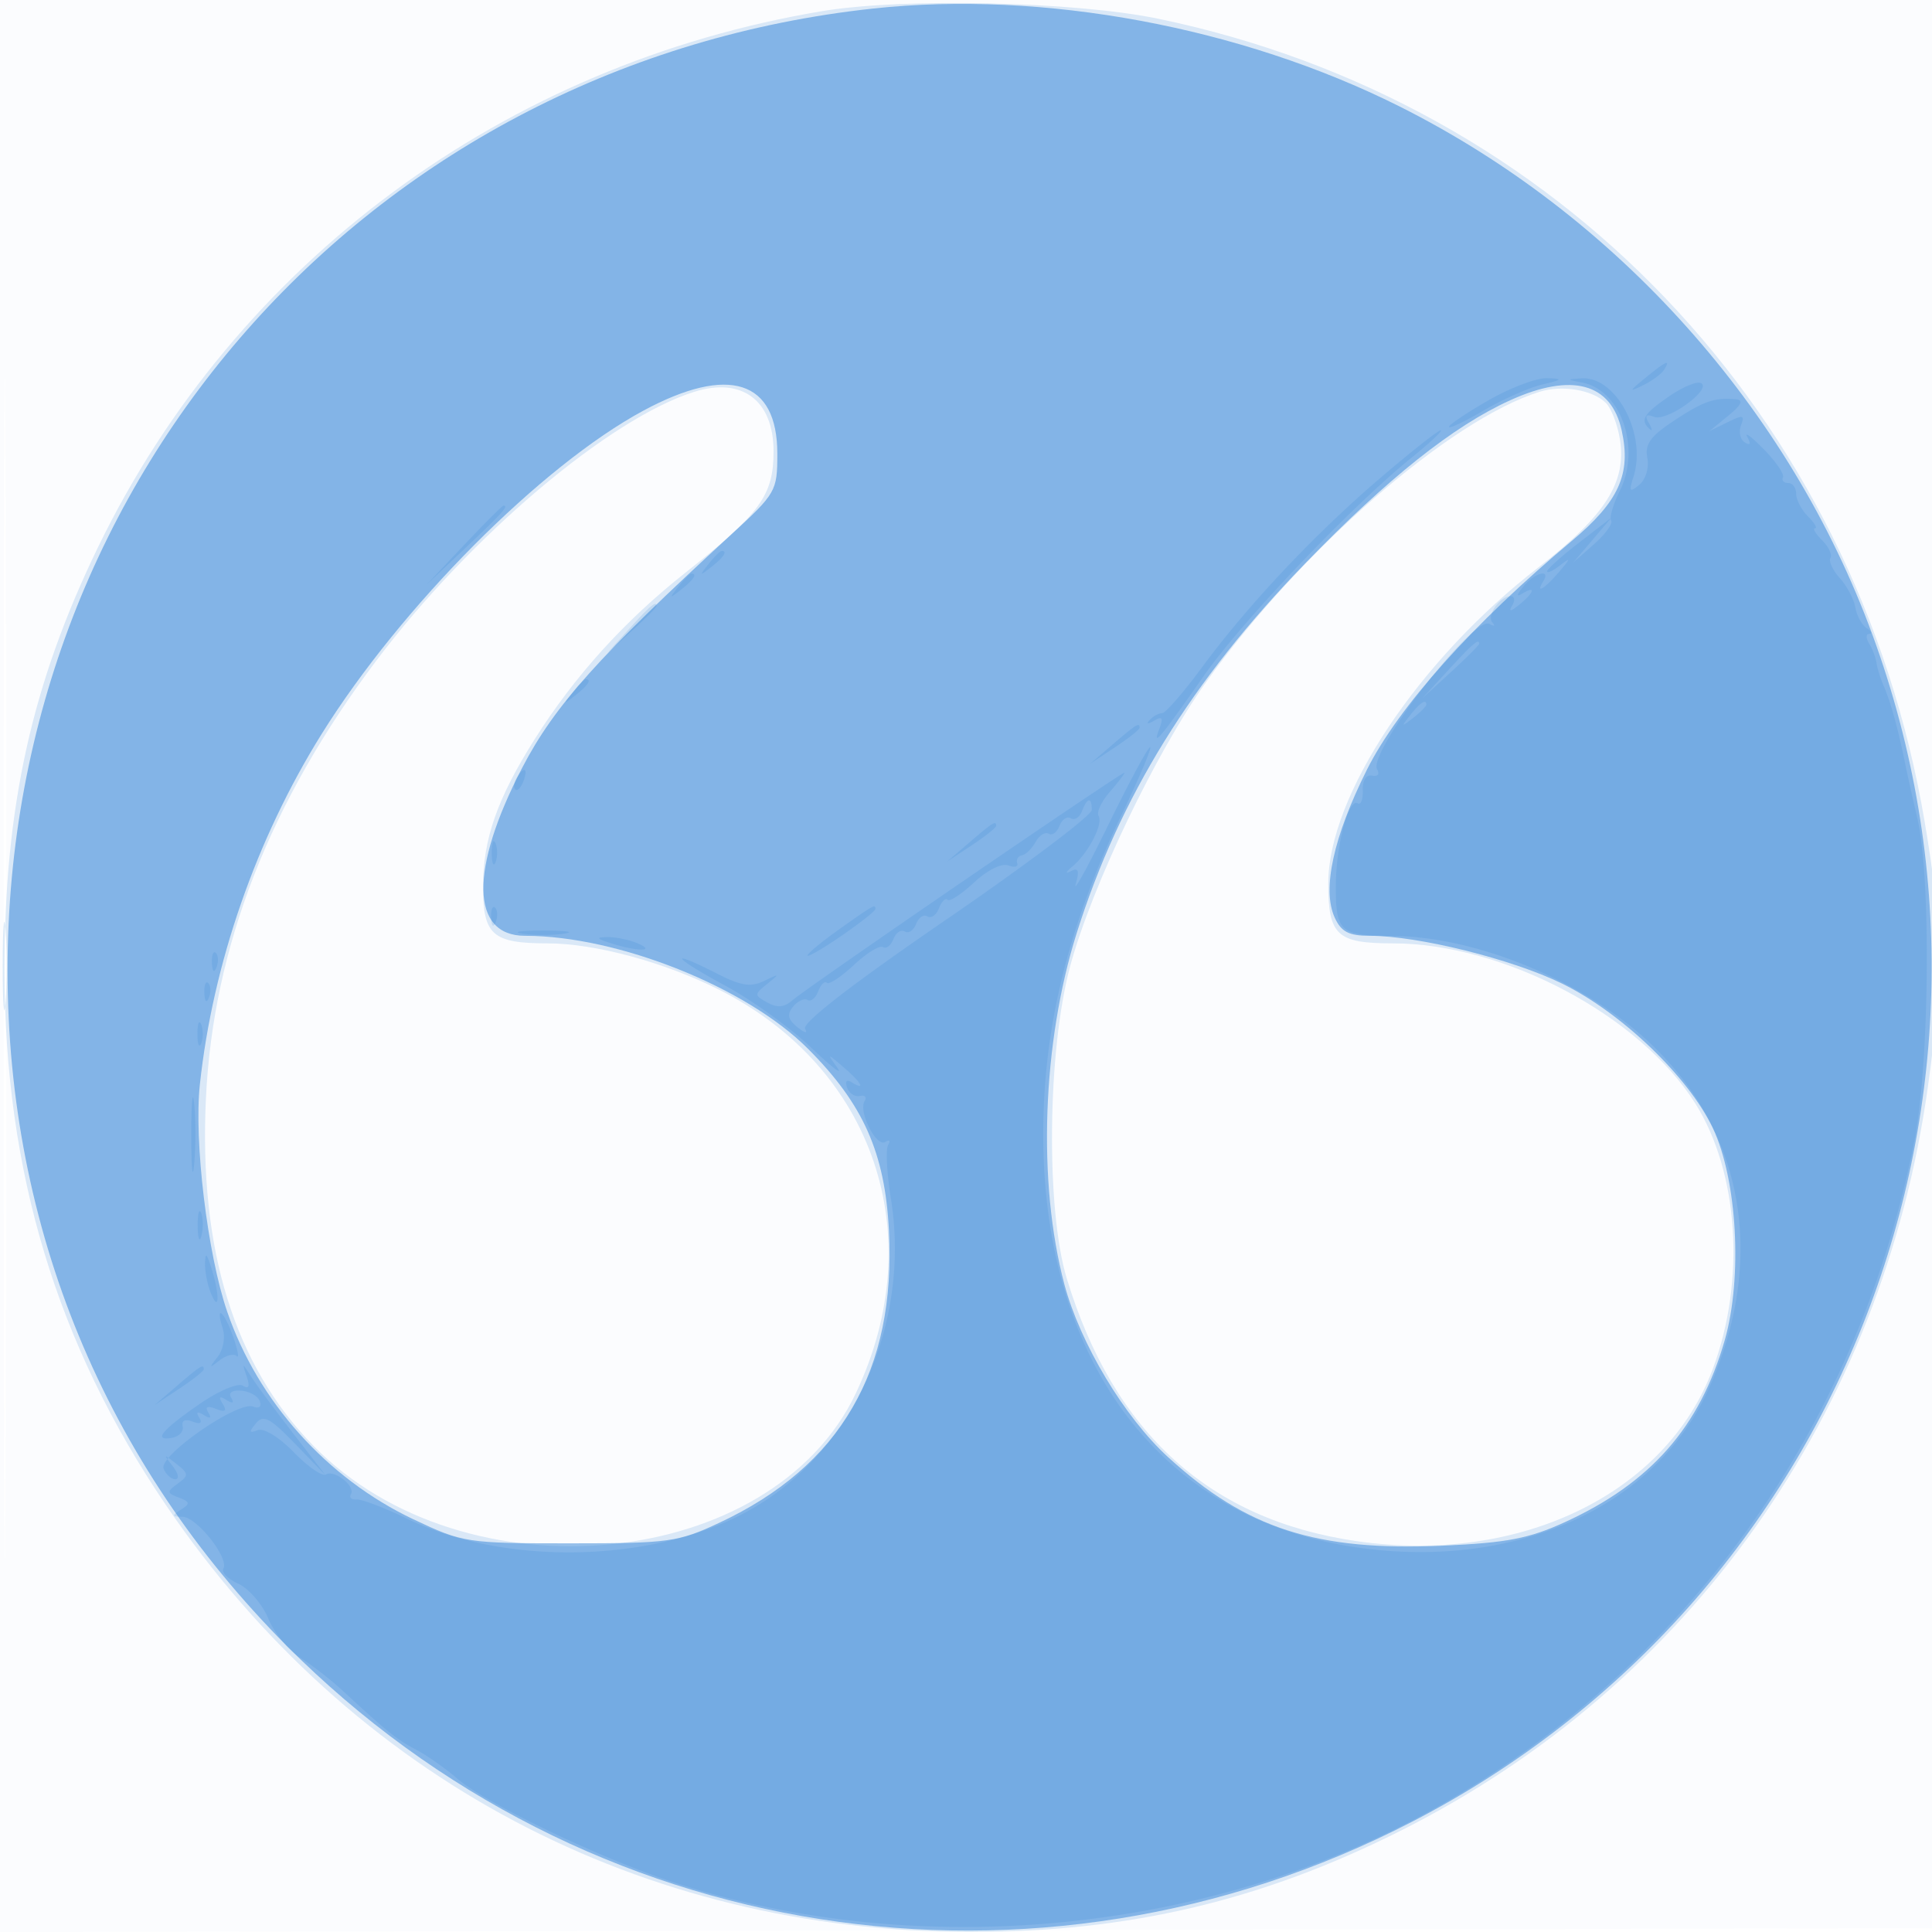
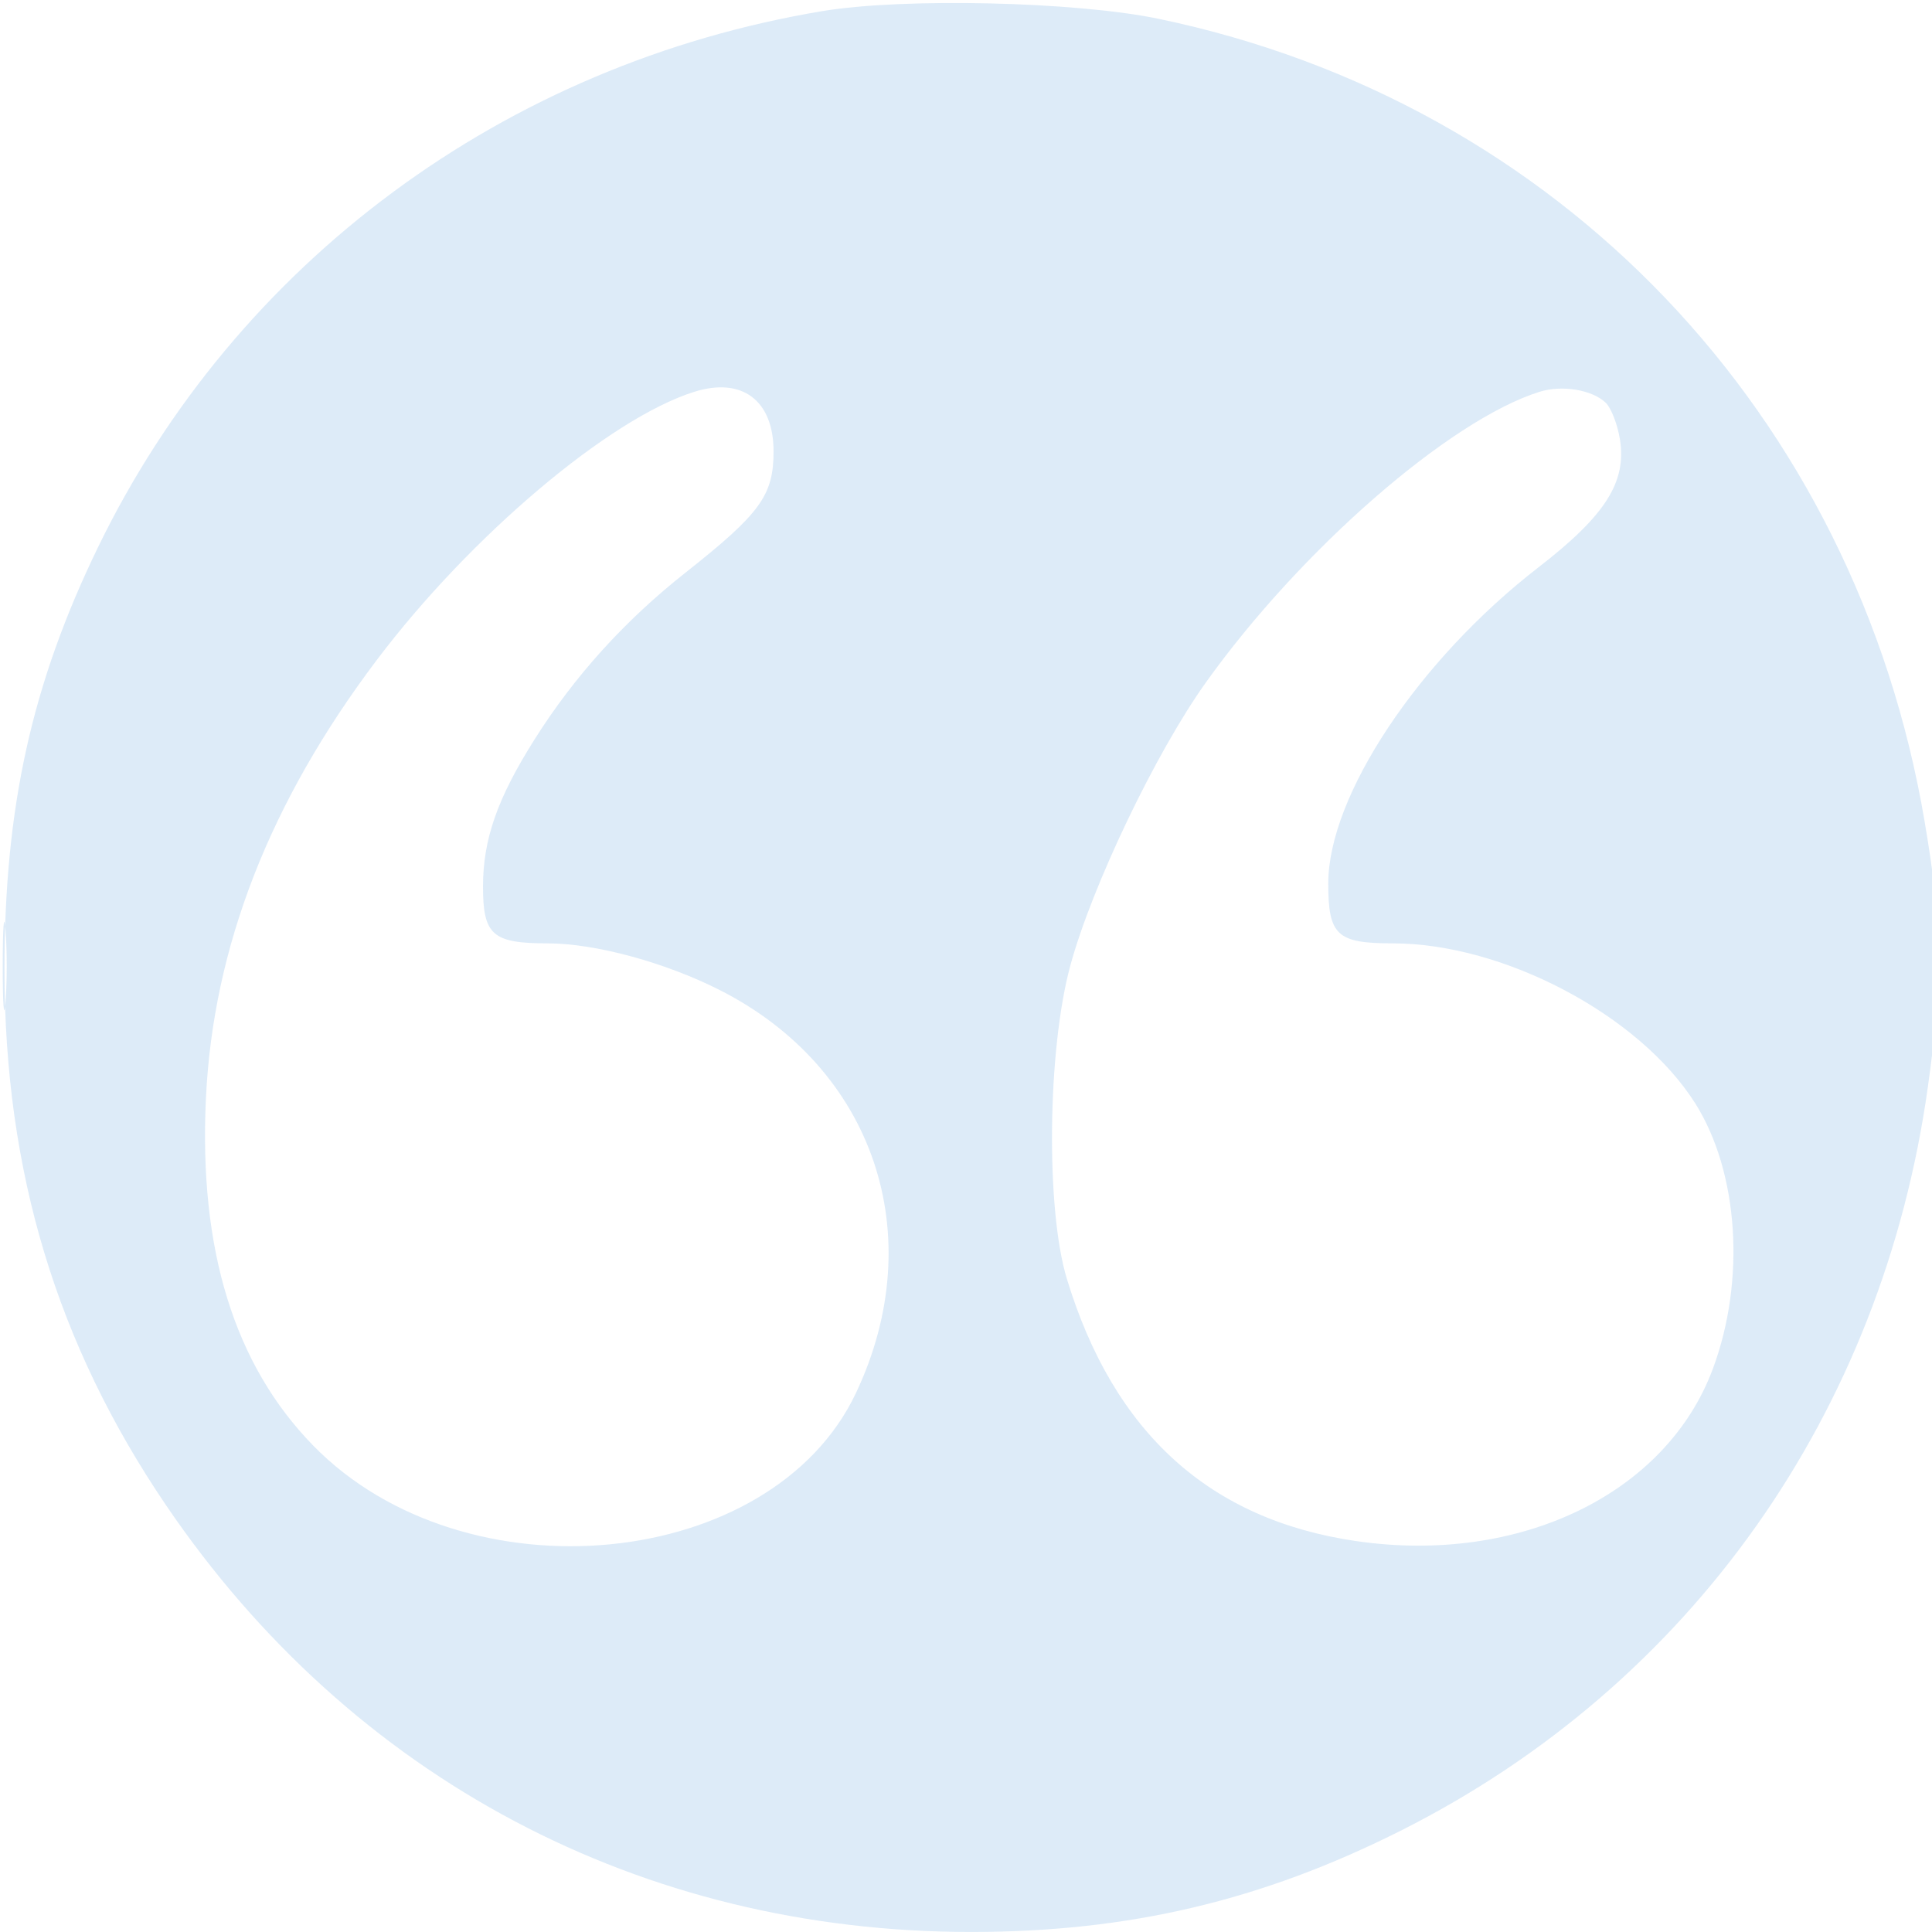
<svg xmlns="http://www.w3.org/2000/svg" width="256" height="256">
-   <path fill-opacity=".016" d="M0 128.004v128.004l128.25-.254 128.25-.254.254-127.75L257.008 0H0v128.004m.485.496c0 70.4.119 99.053.265 63.672.146-35.38.146-92.98 0-128C.604 29.153.485 58.1.485 128.5" fill="#1976D2" fill-rule="evenodd" />
  <path fill-opacity=".147" d="M109 1.468C66.858 8.476 31.31 34.776 12.993 72.5 4.219 90.571.584 106.988.594 128.5c.012 26.733 6.933 49.652 21.44 71 24.573 36.161 62.909 56.481 106.585 56.496 20.971.007 38.582-4.149 57.087-13.471 38.255-19.273 63.711-55.228 69.749-98.515 2.022-14.496 1.943-21.09-.419-35.079-9.135-54.113-48.54-95.422-101.536-106.442C142.507.203 119.75-.319 109 1.468M92 51.915C80.768 55.435 62.316 71.028 49.891 87.5c-14.158 18.77-21.647 37.984-22.604 58-.96 20.061 3.751 35.328 14.206 46.037 20.097 20.584 60.755 16.656 71.922-6.948 9.899-20.927 2.386-43.089-18.118-53.439-7.242-3.656-16.472-6.15-22.757-6.15-7.278 0-8.54-1.111-8.54-7.515 0-6.265 1.897-11.689 6.815-19.485 5.302-8.405 11.939-15.742 19.993-22.104 9.953-7.863 11.692-10.255 11.692-16.086 0-6.752-4.162-9.881-10.5-7.895m112 0c-11.933 3.739-31.705 20.975-44.264 38.585-6.632 9.3-15.083 26.977-17.928 37.5-3.021 11.173-3.246 32.226-.444 41.448 6.202 20.413 18.927 31.94 38.371 34.76 21.606 3.134 41.015-6.232 47.207-22.781 4.389-11.732 3.447-26.098-2.309-35.217-7.382-11.693-25.371-21.21-40.093-21.21-7.388 0-8.54-1.068-8.54-7.919 0-11.638 11.936-29.593 27.865-41.915 8.884-6.873 11.698-11.306 10.778-16.979-.317-1.951-1.154-4.113-1.859-4.802-1.775-1.733-5.797-2.406-8.784-1.47M.36 128c0 5.225.169 7.363.375 4.75.206-2.613.206-6.888 0-9.5S.36 122.775.36 128" fill="#1976D2" fill-rule="evenodd" />
-   <path fill-opacity=".453" d="M115.742 1.127C49.808 8.224 1 62.425 1 128.545c0 34.122 12.89 65.33 36.976 89.521 39.566 39.739 99.256 49.084 149.097 23.342 57.023-29.451 83.175-96.815 61.051-157.256-11-30.05-33.936-55.666-62.759-70.089-20.974-10.495-47.139-15.357-69.623-12.936m-30.49 53.286C71.732 61.7 53.13 80.392 42.624 97.249c-8.685 13.934-14.414 30.42-16.14 46.447-.804 7.459 1.008 22.514 3.624 30.118 4.092 11.895 13.231 22.083 24.669 27.501 6.561 3.108 7.061 3.185 20.723 3.185 13.163 0 14.349-.163 19.836-2.734 16.064-7.526 23.399-20.156 22.456-38.668-.527-10.35-3.398-16.799-10.754-24.155C98.884 130.789 81.865 124 69.577 124c-7.225 0-7.378-8.804-.387-22.259 4.288-8.252 10.137-14.782 27.666-30.885 5.986-5.499 6.144-5.775 6.144-10.75 0-9.727-6.434-11.791-17.748-5.693m114.852-1.374c-7.527 3.415-16.196 10.314-27.14 21.597-15.07 15.539-24.603 30.963-30.3 49.022-4.567 14.48-5.217 33.044-1.627 46.528 2.079 7.811 7.962 17.612 13.739 22.893 10.38 9.486 19.656 12.475 36.4 11.731 8.482-.378 11.449-.949 16.19-3.12 11.38-5.21 17.86-12.586 21.168-24.092 2.381-8.285 1.657-21.288-1.565-28.098-3.213-6.79-12.09-15.305-19.989-19.172-6.611-3.237-19.048-6.328-25.459-6.328-2.801 0-3.8-.519-4.668-2.422-1.698-3.728-.177-10.7 4.276-19.597 4.146-8.282 14.078-19.378 27.105-30.279 6.286-5.261 7.931-8.893 6.647-14.675-1.394-6.279-6.62-7.689-14.777-3.988" fill="#1976D2" fill-rule="evenodd" />
-   <path fill-opacity=".137" d="M218 50.089c-2.154 1.762-2.196 1.897-.306.973 1.207-.59 2.471-1.52 2.809-2.067.903-1.461.297-1.196-2.503 1.094m-20.75 2.941c-2.887 1.656-5.25 3.245-5.25 3.532 0 .287 2.062-.686 4.582-2.163 2.52-1.477 6.008-3.025 7.75-3.44 2.756-.656 2.843-.766.668-.847-1.375-.051-4.863 1.262-7.75 2.918m12.396-2.338c5.16 1.009 7.821 8.662 4.987 14.342-.881 1.765-1.397 3.539-1.148 3.942.249.403-.77 1.811-2.266 3.129L208.5 74.5l2.5-2.945 2.5-2.945-4.25 3.279c-2.338 1.804-4.25 3.521-4.25 3.817 0 .297.787-.071 1.75-.816 1.425-1.104 1.396-.94-.155.877-1.952 2.288-3.201 3.023-2.095 1.233 1.044-1.689-1.169-1.106-2.628.692-.932 1.15-.971 1.451-.122.941 1.822-1.095 1.529-.104-.442 1.495-1.15.932-1.451.971-.941.122.413-.687.33-1.25-.186-1.25-1.458 0-3.249 2.589-2.422 3.502.407.45.229.526-.397.169-2.088-1.193-16.221 17.131-14.882 19.296.37.599.077.96-.656.808-.796-.166-1.294.601-1.25 1.925.041 1.21-.253 1.998-.653 1.751-1.244-.768-2.921 5.599-2.921 11.091 0 5.907.614 6.449 7.332 6.473 11.307.04 25.593 5.963 34.345 14.241 12.509 11.831 15.374 28.738 7.749 45.73-7.051 15.712-25.637 24.098-46.654 21.051-27.271-3.953-43.125-26.749-41.407-59.537.636-12.155 3.955-24.369 10.121-37.25 2.435-5.088 4.197-9.25 3.914-9.25-.282 0-2.765 4.612-5.519 10.25-2.753 5.638-4.704 9.181-4.336 7.875.51-1.809.346-2.209-.688-1.676-.746.385-.643.103.23-.625 2.119-1.768 4.134-5.657 3.48-6.716-.289-.467.365-1.877 1.454-3.132 1.088-1.255 1.979-2.417 1.979-2.582 0-.384-41.997 28.393-44.001 30.149-1.078.945-2.013 1.029-3.319.298-1.759-.985-1.759-1.067 0-2.485 1.685-1.358 1.654-1.386-.416-.384-1.774.86-3.056.665-6.21-.944-6.709-3.423-5.959-2.201.926 1.509 3.564 1.92 8.715 5.622 11.447 8.227 2.733 2.605 4.324 3.836 3.538 2.736-1.416-1.979-1.407-1.98.802-.095 2.361 2.014 3.005 3.19 1.103 2.015-.692-.428-.934-.16-.625.691.278.764 1.045 1.265 1.704 1.114.66-.151.935.153.613.675-.857 1.387 1.551 6.148 2.739 5.414.554-.343.728-.17.385.384-.342.555-.183 3.736.354 7.069 2.811 17.456-5.684 35.025-20.417 42.225-12.586 6.152-31.16 6.284-43.527.311-3.078-1.487-6.154-2.664-6.835-2.616-.682.048-1.024-.261-.761-.687.649-1.05-2.19-3.31-3.298-2.625-.487.301-2.405-1.021-4.262-2.937-1.941-2.003-3.982-3.252-4.8-2.938-1.132.434-1.18.253-.234-.887.998-1.203 1.838-.764 5.222 2.727l4.032 4.16-4.33-5.59c-2.381-3.075-4.88-6.45-5.552-7.5-1.201-1.878-1.211-1.878-.58.004.439 1.31.275 1.687-.52 1.196-.639-.395-3.167.662-5.619 2.349-5.1 3.509-6.34 4.995-3.814 4.57.965-.162 1.624-.853 1.464-1.535-.179-.765.319-1.005 1.302-.628 1.04.399 1.347.214.886-.532-.464-.752-.258-.866.603-.334s1.067.418.603-.334c-.472-.763-.137-.924 1.009-.485 1.256.483 1.497.304.898-.666-.58-.937-.436-1.087.49-.515.84.519 1.067.417.633-.285-.412-.666.105-1.035 1.319-.944 1.098.083 2.21.708 2.471 1.389.28.729-.082 1.024-.882.718-2.014-.773-12.523 6.506-11.866 8.218.297.772.996 1.404 1.554 1.404.559 0 .398-.787-.357-1.75-1.258-1.605-1.219-1.63.468-.303 1.68 1.322 1.7 1.551.221 2.632-1.481 1.083-1.47 1.242.132 1.857 1.496.574 1.536.807.279 1.602-1.248.79-1.216.934.21.947 1.889.017 6.236 5.529 5.413 6.862-.293.473.602 1.377 1.988 2.009 1.387.632 3.175 2.714 3.974 4.627.799 1.913 2.689 4.236 4.198 5.162 1.51.927 4.095 2.936 5.745 4.464 5.788 5.363 7.082 6.402 9.629 7.729 1.412.736 3.873 2.464 5.469 3.842 3.925 3.386 19.104 10.641 28.902 13.813 31.81 10.299 69.776 6.815 99.19-9.101 33.888-18.337 57.39-50.603 64.977-89.21 1.998-10.164 2.235-34.842.411-42.682-.64-2.75-1.345-5.9-1.567-7-.993-4.925-1.953-8.413-2.937-10.672-.4-.919-.819-2.269-.929-3-.111-.73-.553-1.89-.982-2.578-.43-.687-.417-1.257.028-1.265.445-.009.291-.346-.341-.75-.633-.404-1.308-1.635-1.5-2.735-.193-1.1-1.122-2.856-2.065-3.901-.944-1.046-1.502-2.247-1.241-2.67.261-.422-.237-1.479-1.106-2.348-.87-.87-1.292-1.581-.938-1.581.354 0-.064-.707-.929-1.571-.864-.865-1.571-2.215-1.571-3 0-.786-.477-1.429-1.059-1.429s-.891-.337-.686-.75c.206-.413-.95-2.1-2.568-3.75-1.617-1.65-2.589-2.368-2.16-1.595.509.914.395 1.165-.329.717-.611-.377-.837-1.399-.503-2.27.523-1.362.27-1.418-1.793-.401l-2.402 1.183 2.5-2.045c1.78-1.456 2.068-2.085 1-2.185-2.808-.264-4.266.243-8.215 2.857-3.102 2.052-3.852 3.106-3.506 4.919.251 1.31-.209 2.847-1.063 3.556-1.289 1.069-1.398.914-.765-1.081 1.782-5.614-2.297-13.322-6.89-13.019-1.988.132-1.985.151.085.556m11.533 1.812c-3.407 2.349-3.899 3.167-2.602 4.329.409.367.373.028-.081-.753-.596-1.026-.405-1.259.687-.84 1.705.654 7.654-3.612 6.233-4.47-.504-.305-2.41.476-4.237 1.734M182.903 63.33c-8.731 7.465-17.543 16.828-23.689 25.17-2.431 3.3-4.786 6-5.234 6-.447 0-1.188.41-1.647.91-.494.54-.255.575.587.086 1.097-.637 1.254-.389.691 1.09-.972 2.552.052 1.33 5.94-7.086 5.051-7.219 19.523-22.415 27.449-28.823 2.475-2.001 4.231-3.647 3.903-3.657-.329-.011-3.929 2.828-8 6.31M61.462 72.25L56.5 77.5l5.25-4.962C66.628 67.926 67.459 67 66.712 67c-.158 0-2.52 2.362-5.25 5.25m32.41 2.5c-1.243 1.586-1.208 1.621.378.378C95.916 73.821 96.445 73 95.622 73c-.207 0-.995.787-1.75 1.75m-4 3c-1.243 1.586-1.208 1.621.378.378C91.916 76.821 92.445 76 91.622 76c-.207 0-.995.787-1.75 1.75m-6.435 5.5L80.5 86.5l3.25-2.937c1.787-1.615 3.25-3.078 3.25-3.25 0-.773-.825-.092-3.563 2.937m108.509 5.5L188.5 92.5l3.75-3.446c2.063-1.896 3.75-3.583 3.75-3.75 0-.764-.846-.044-4.054 3.446m-116.074 3c-1.243 1.586-1.208 1.621.378.378C77.916 90.821 78.445 90 77.622 90c-.207 0-.995.787-1.75 1.75m111 3c-1.243 1.586-1.208 1.621.378.378.963-.755 1.75-1.543 1.75-1.75 0-.823-.821-.294-2.128 1.372M147.5 98.588l-3 2.577 3.25-2.15c1.787-1.183 3.25-2.346 3.25-2.583 0-.749-.423-.488-3.5 2.156m-79.041 4.479c-.363.586-.445 1.281-.183 1.543s.743-.218 1.069-1.067c.676-1.762.1-2.072-.886-.476m74.905 4.427c-.316.822-.98 1.244-1.476.937-.496-.307-1.171.143-1.5 1-.329.857-.973 1.326-1.431 1.042-.459-.283-1.24.21-1.735 1.096-.496.885-1.311 1.682-1.812 1.771a.774.774 0 00-.619 1.033c.16.48-.38.615-1.199.301-.854-.328-2.777.63-4.506 2.245-1.659 1.55-3.246 2.588-3.527 2.306-.282-.281-.795.226-1.14 1.126-.346.901-1.035 1.387-1.531 1.08-.496-.307-1.171.143-1.5 1-.329.857-1.004 1.307-1.5 1-.496-.307-1.171.143-1.5 1-.329.857-.955 1.337-1.391 1.067-.437-.27-2.174.799-3.86 2.374-1.687 1.576-3.297 2.635-3.578 2.353-.282-.281-.795.226-1.14 1.126-.346.901-.98 1.42-1.41 1.154-.431-.266-1.289.127-1.908.873-.857 1.033-.719 1.686.579 2.739.937.761 1.388.855 1.001.21-.453-.755 6.176-5.888 18.641-14.435 10.64-7.294 19.345-13.854 19.345-14.577 0-1.748-.595-1.666-1.303.179m-14.864 4.094l-3 2.577 3.25-2.15c1.787-1.183 3.25-2.346 3.25-2.583 0-.749-.423-.488-3.5 2.156M65.158 113c0 1.375.227 1.938.504 1.25.278-.687.278-1.812 0-2.5-.277-.687-.504-.125-.504 1.25m-.079 8.583c.048 1.165.285 1.402.604.605.289-.722.253-1.585-.079-1.917-.332-.332-.568.258-.525 1.312m46.171 1.516c-2.338 1.656-4.25 3.233-4.25 3.504 0 .271 2.025-.9 4.5-2.603 2.475-1.703 4.5-3.299 4.5-3.548 0-.688-.19-.583-4.75 2.647m-42 .617c1.513.229 3.987.229 5.5 0s.275-.416-2.75-.416-4.263.187-2.75.416M81 125c3.419 1.095 6.048 1.095 3.5 0-1.1-.473-2.9-.846-4-.83-1.608.024-1.51.186.5.83m-52.921 2.583c.048 1.165.285 1.402.604.605.289-.722.253-1.585-.079-1.917-.332-.332-.568.258-.525 1.312m-1 4c.048 1.165.285 1.402.604.605.289-.722.253-1.585-.079-1.917-.332-.332-.568.258-.525 1.312M26.158 137c0 1.375.227 1.938.504 1.25.278-.687.278-1.812 0-2.5-.277-.687-.504-.125-.504 1.25m-.815 13.5c.003 4.4.179 6.076.39 3.724.212-2.352.209-5.952-.006-8s-.388-.124-.384 4.276m.852 12c.02 1.65.244 2.204.498 1.231.254-.973.237-2.323-.037-3-.274-.677-.481.119-.461 1.769m.975 5c-.016 1.1.357 2.9.83 4 1.095 2.548 1.095-.081 0-3.5-.644-2.01-.806-2.108-.83-.5m2.345 8.548c.366 1.153.068 2.792-.682 3.75-1.171 1.495-1.14 1.551.259.461.876-.683 1.892-.941 2.259-.574s.169-.762-.439-2.509c-1.205-3.457-2.457-4.467-1.397-1.128m-6.015 7.54l-3 2.577 3.25-2.15c1.788-1.183 3.25-2.346 3.25-2.583 0-.749-.423-.488-3.5 2.156" fill="#1976D2" fill-rule="evenodd" />
</svg>